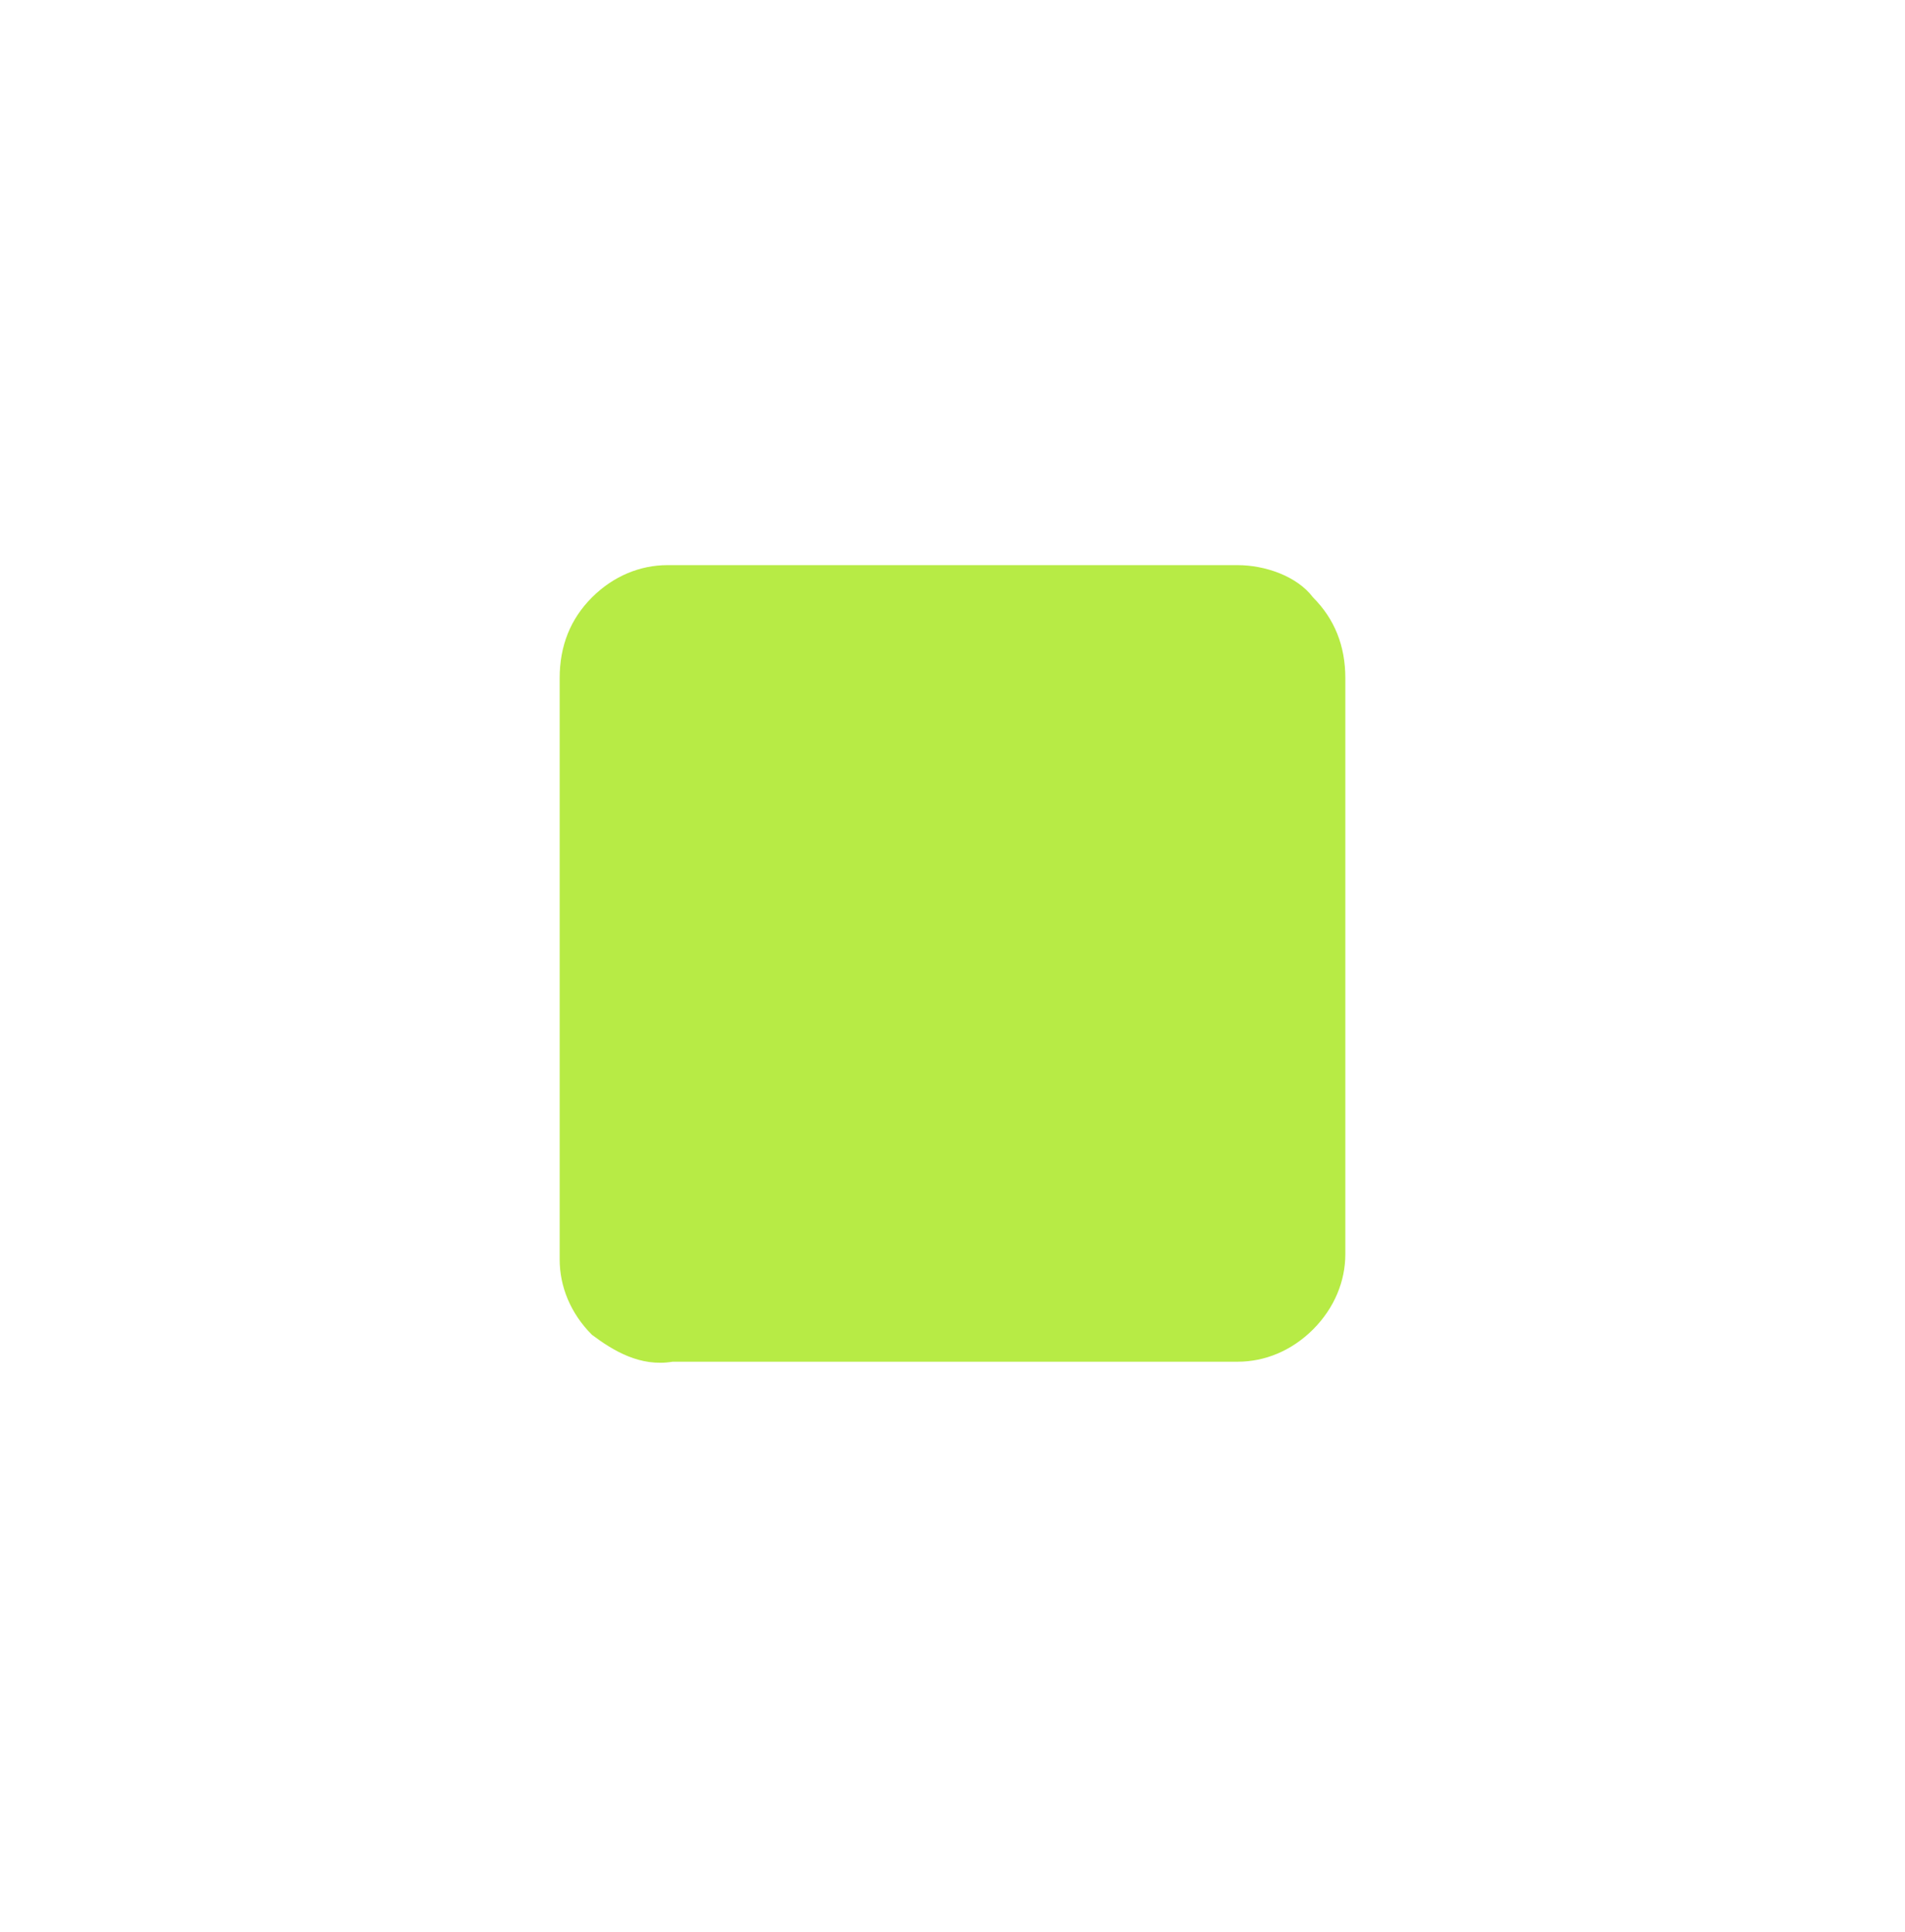
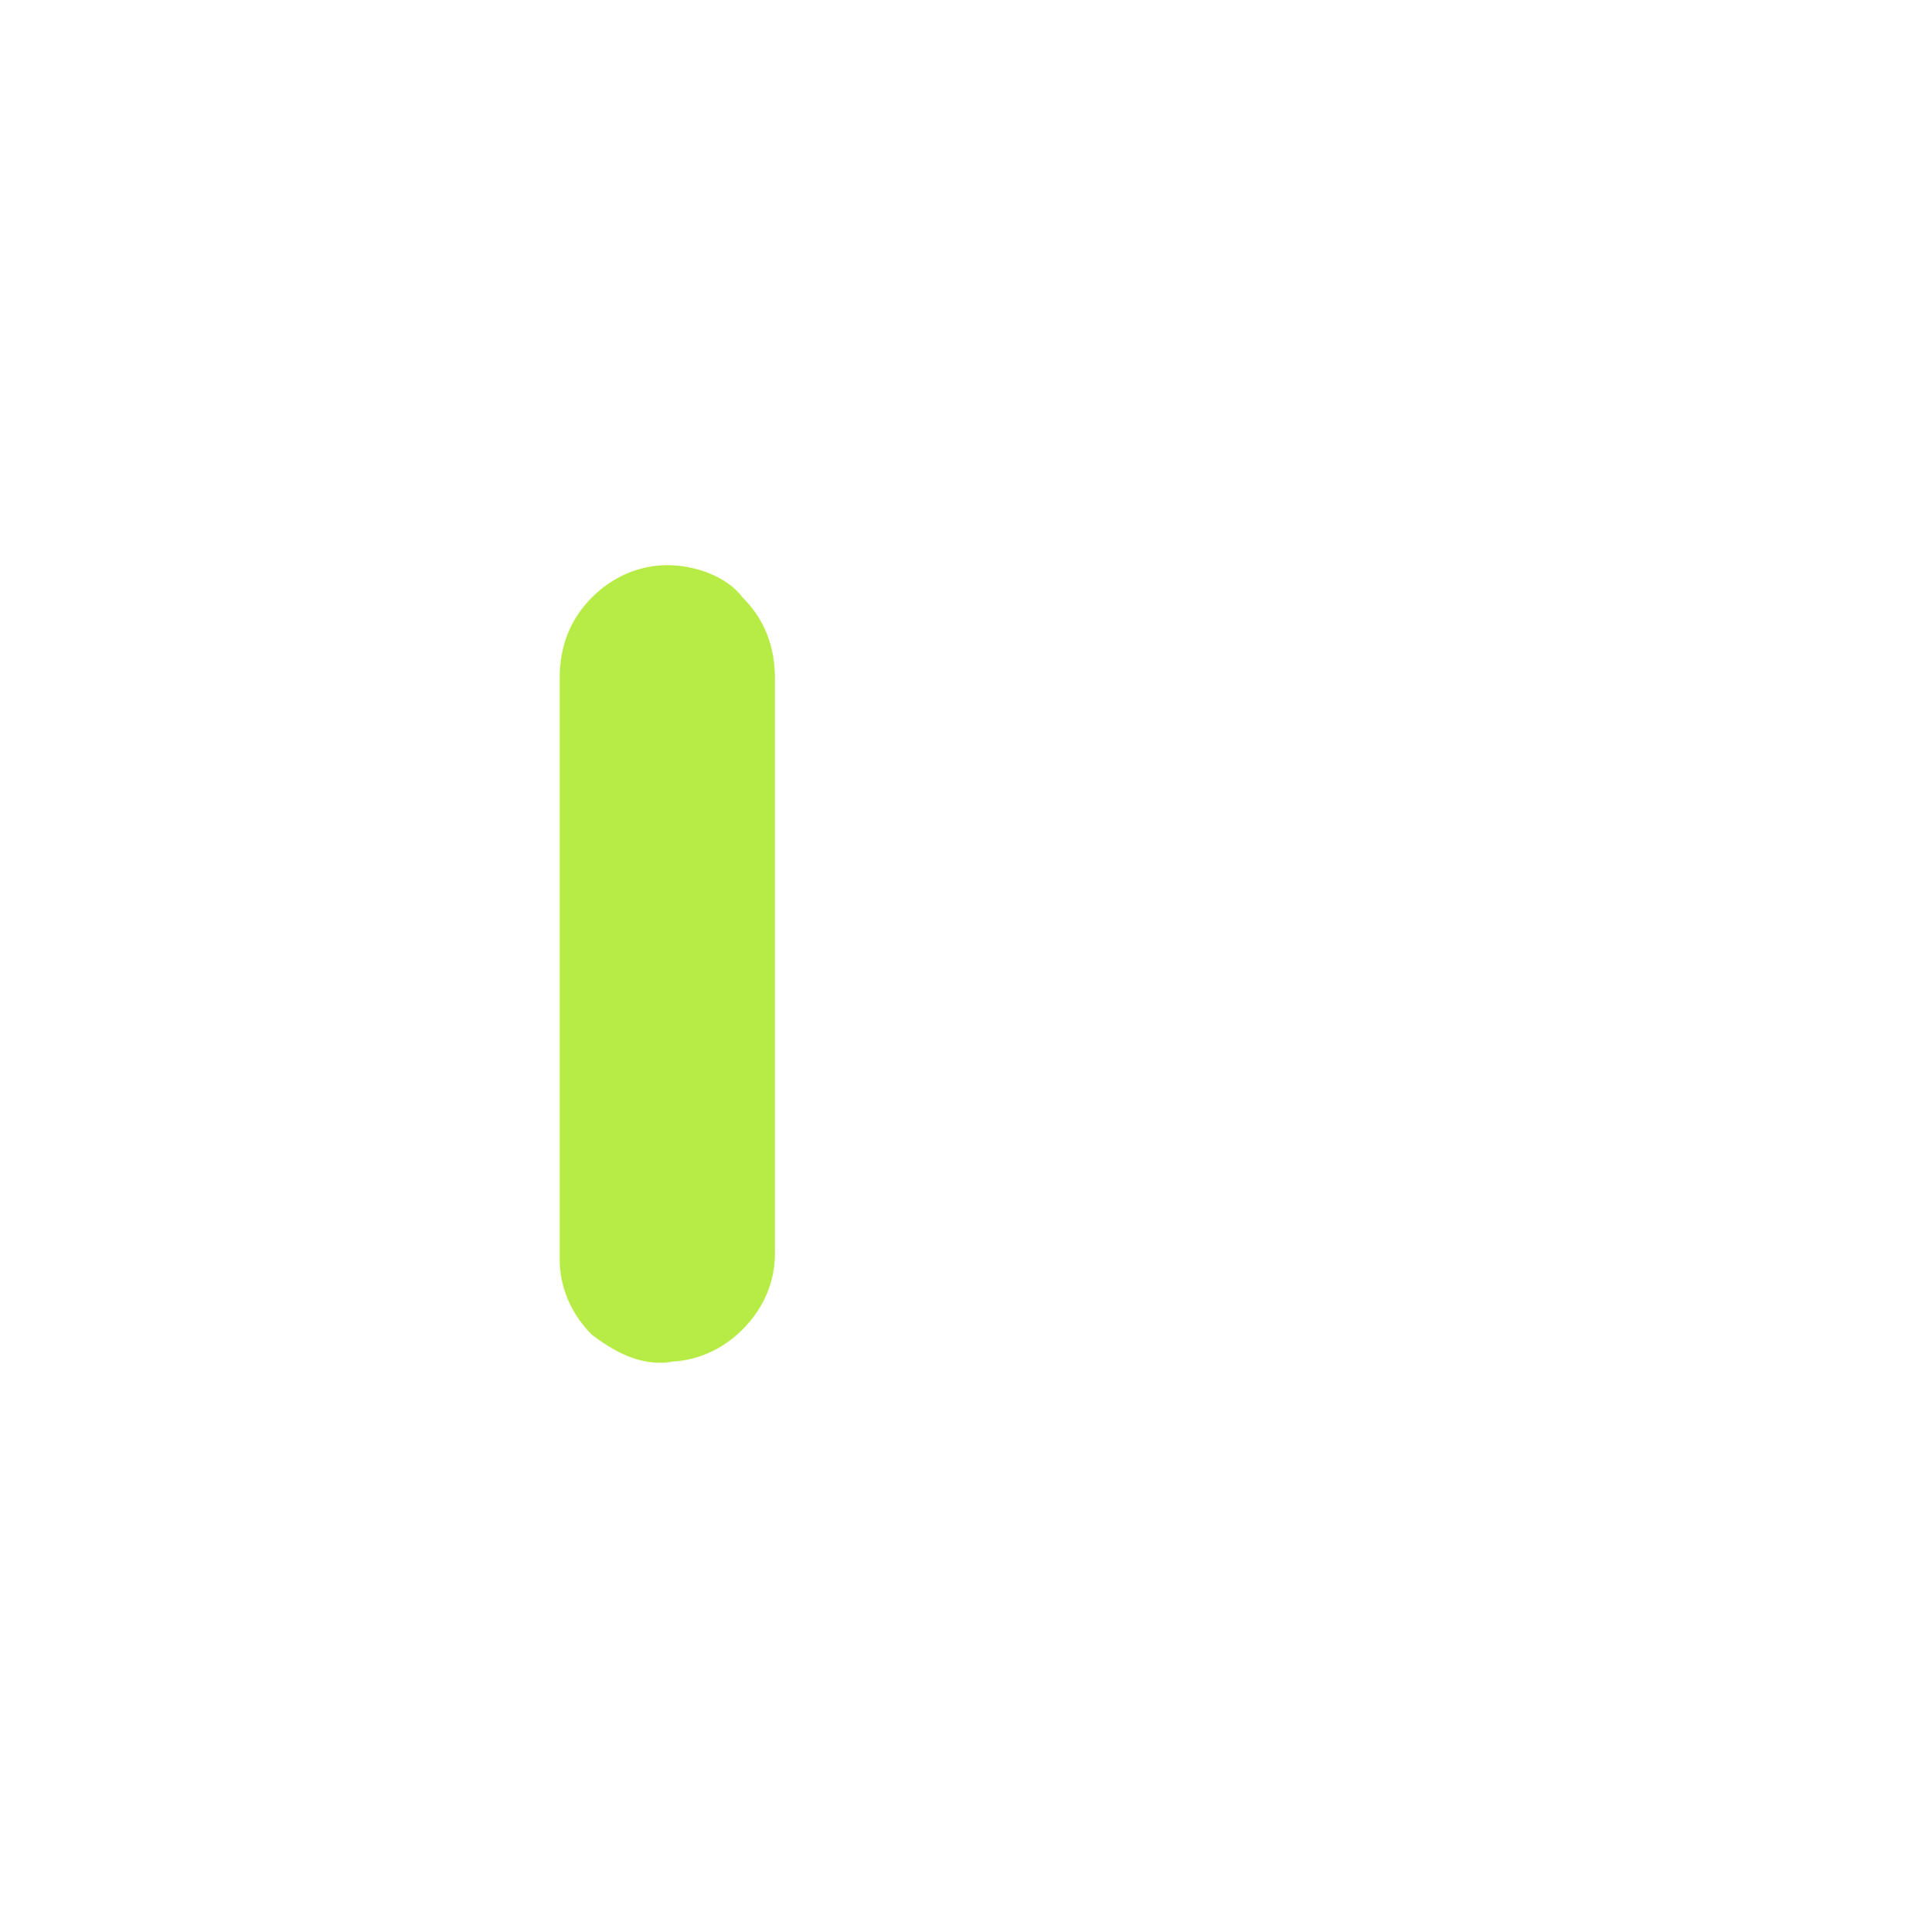
<svg xmlns="http://www.w3.org/2000/svg" data-bbox="10.4 10.5 14.6 14.82" viewBox="0 0 35.4 35.9" data-type="color">
  <g>
-     <path d="M11 24.8c-.4-.4-.6-.9-.6-1.4V12.6c0-.6.2-1.1.6-1.5.4-.4.9-.6 1.4-.6H23c.5 0 1.1.2 1.4.6.4.4.6.9.6 1.5v10.7c0 .5-.2 1-.6 1.4-.4.4-.9.6-1.4.6H12.5c-.6.1-1.1-.2-1.5-.5z" fill="#b7eb45" data-color="1" />
+     <path d="M11 24.8c-.4-.4-.6-.9-.6-1.4V12.6c0-.6.2-1.1.6-1.5.4-.4.9-.6 1.4-.6c.5 0 1.1.2 1.4.6.4.4.6.9.6 1.5v10.7c0 .5-.2 1-.6 1.4-.4.4-.9.6-1.4.6H12.5c-.6.1-1.1-.2-1.5-.5z" fill="#b7eb45" data-color="1" />
  </g>
</svg>